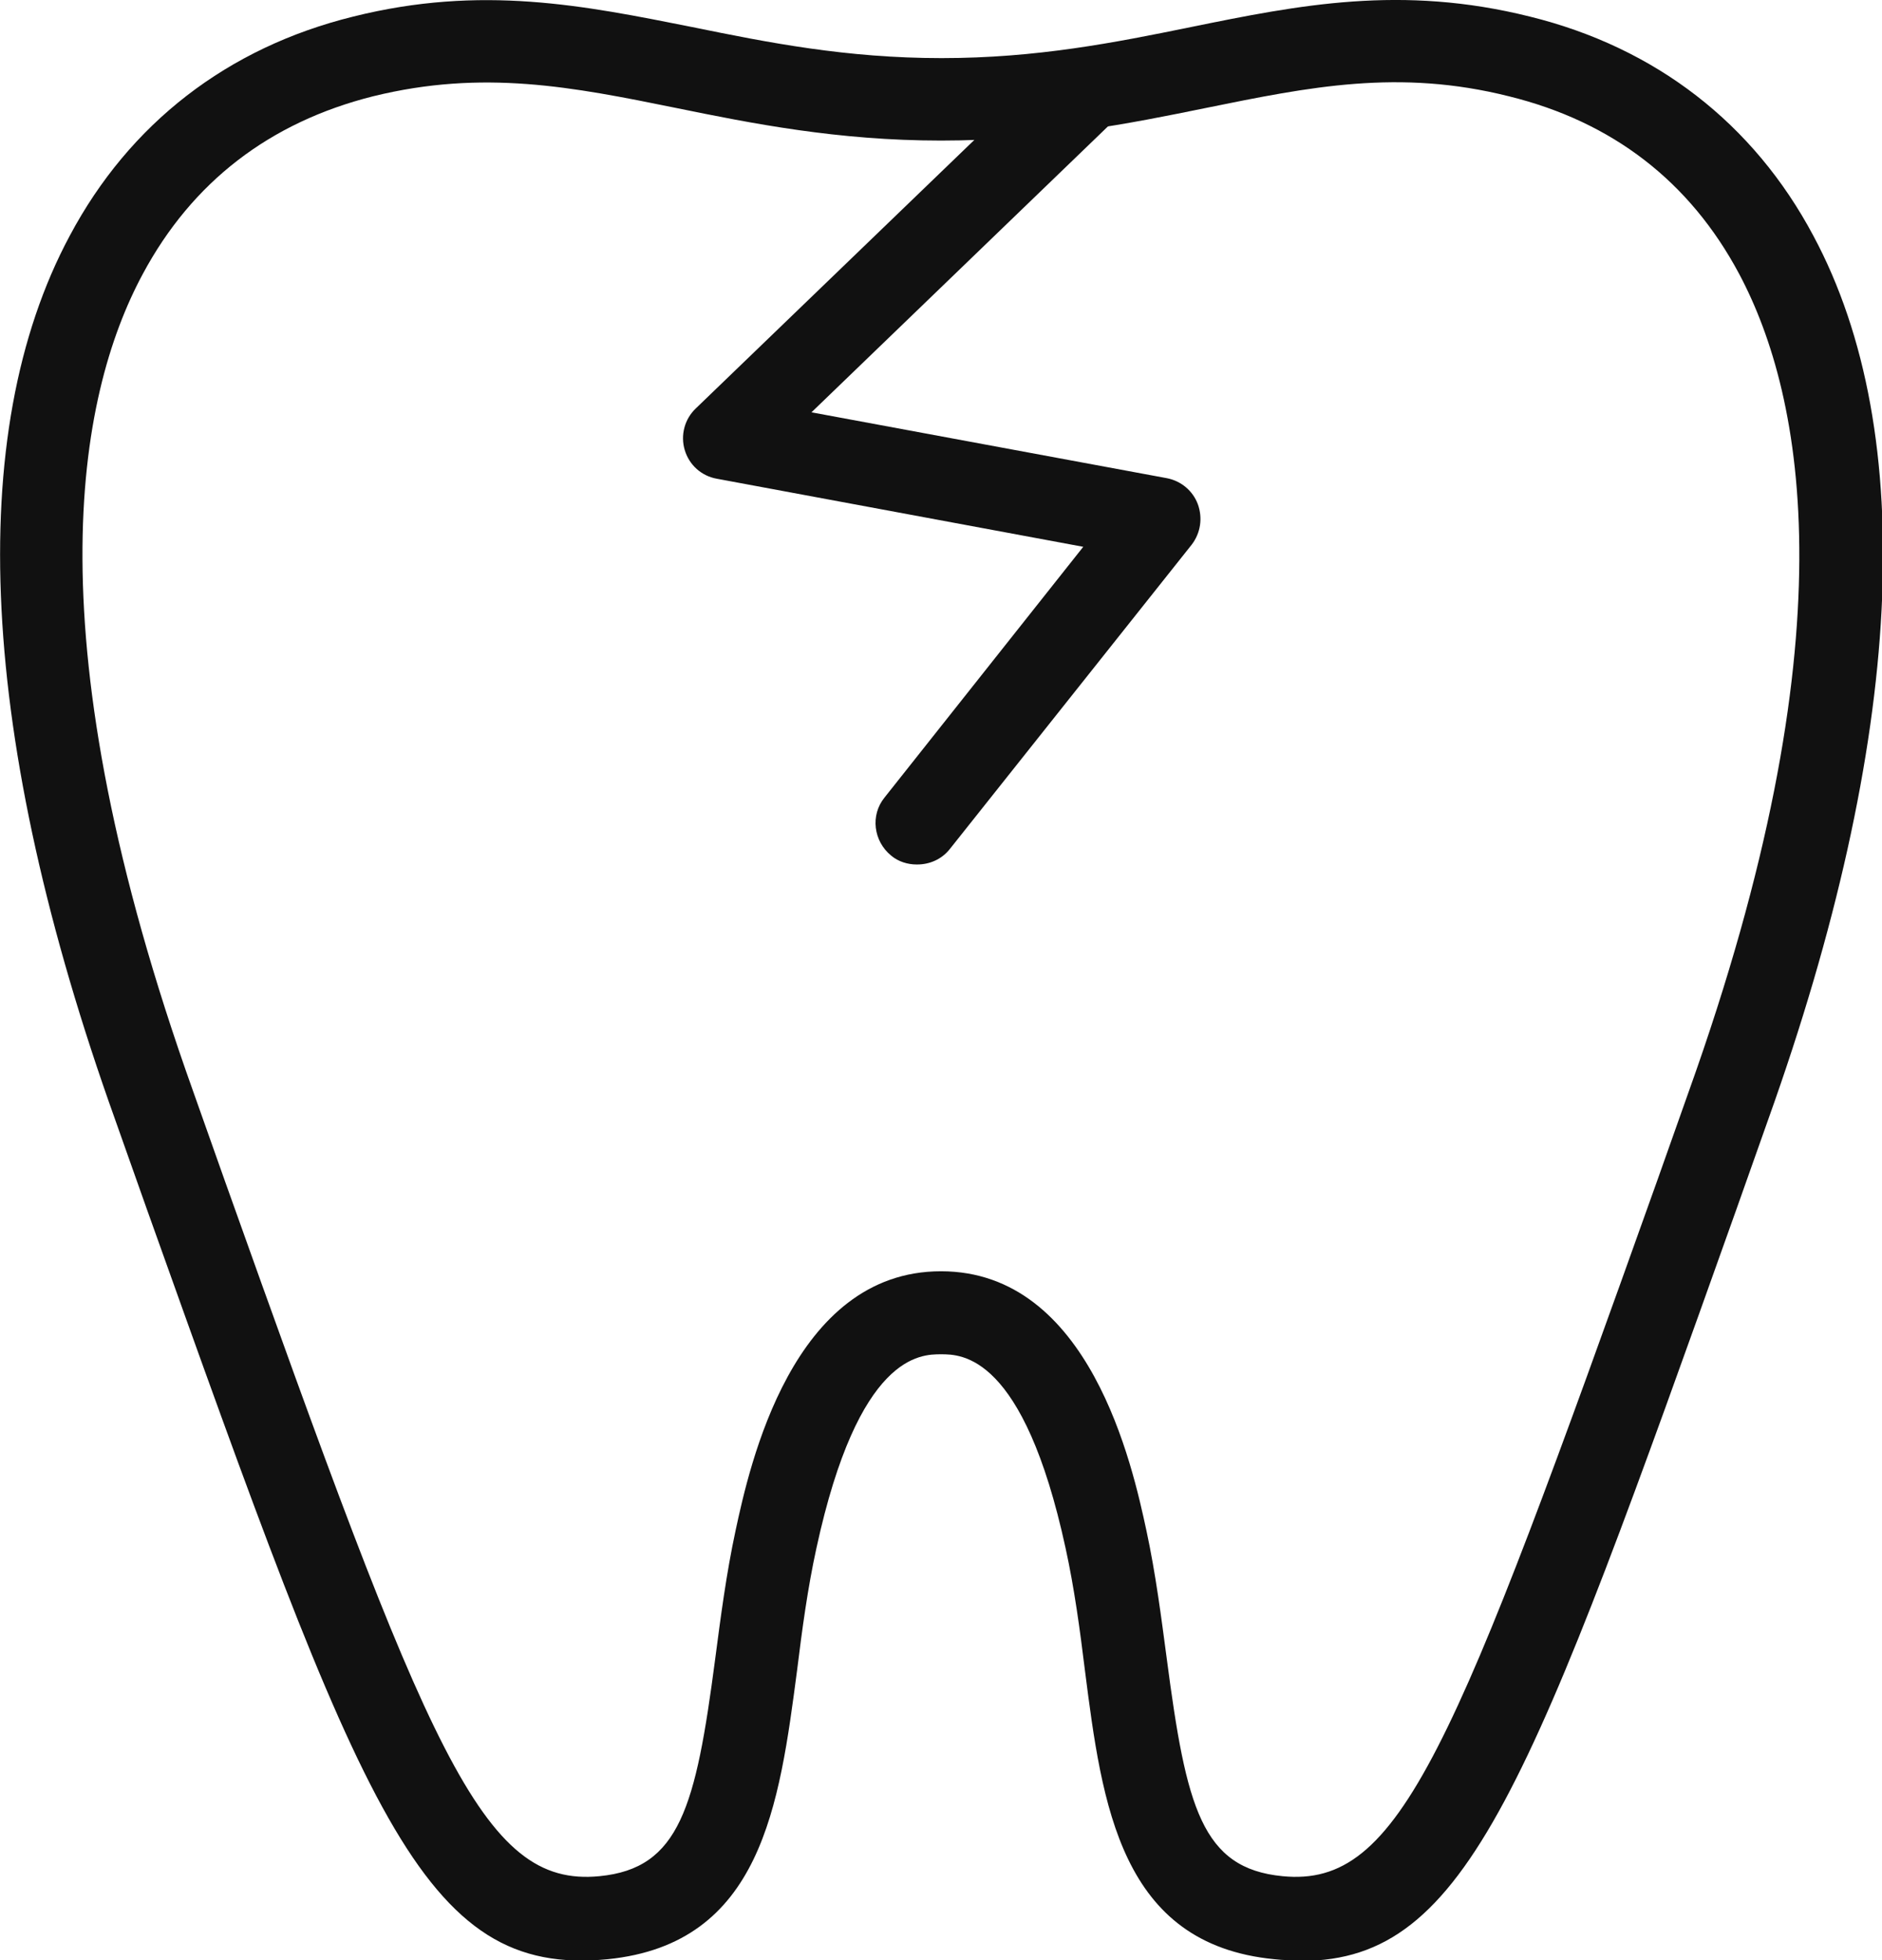
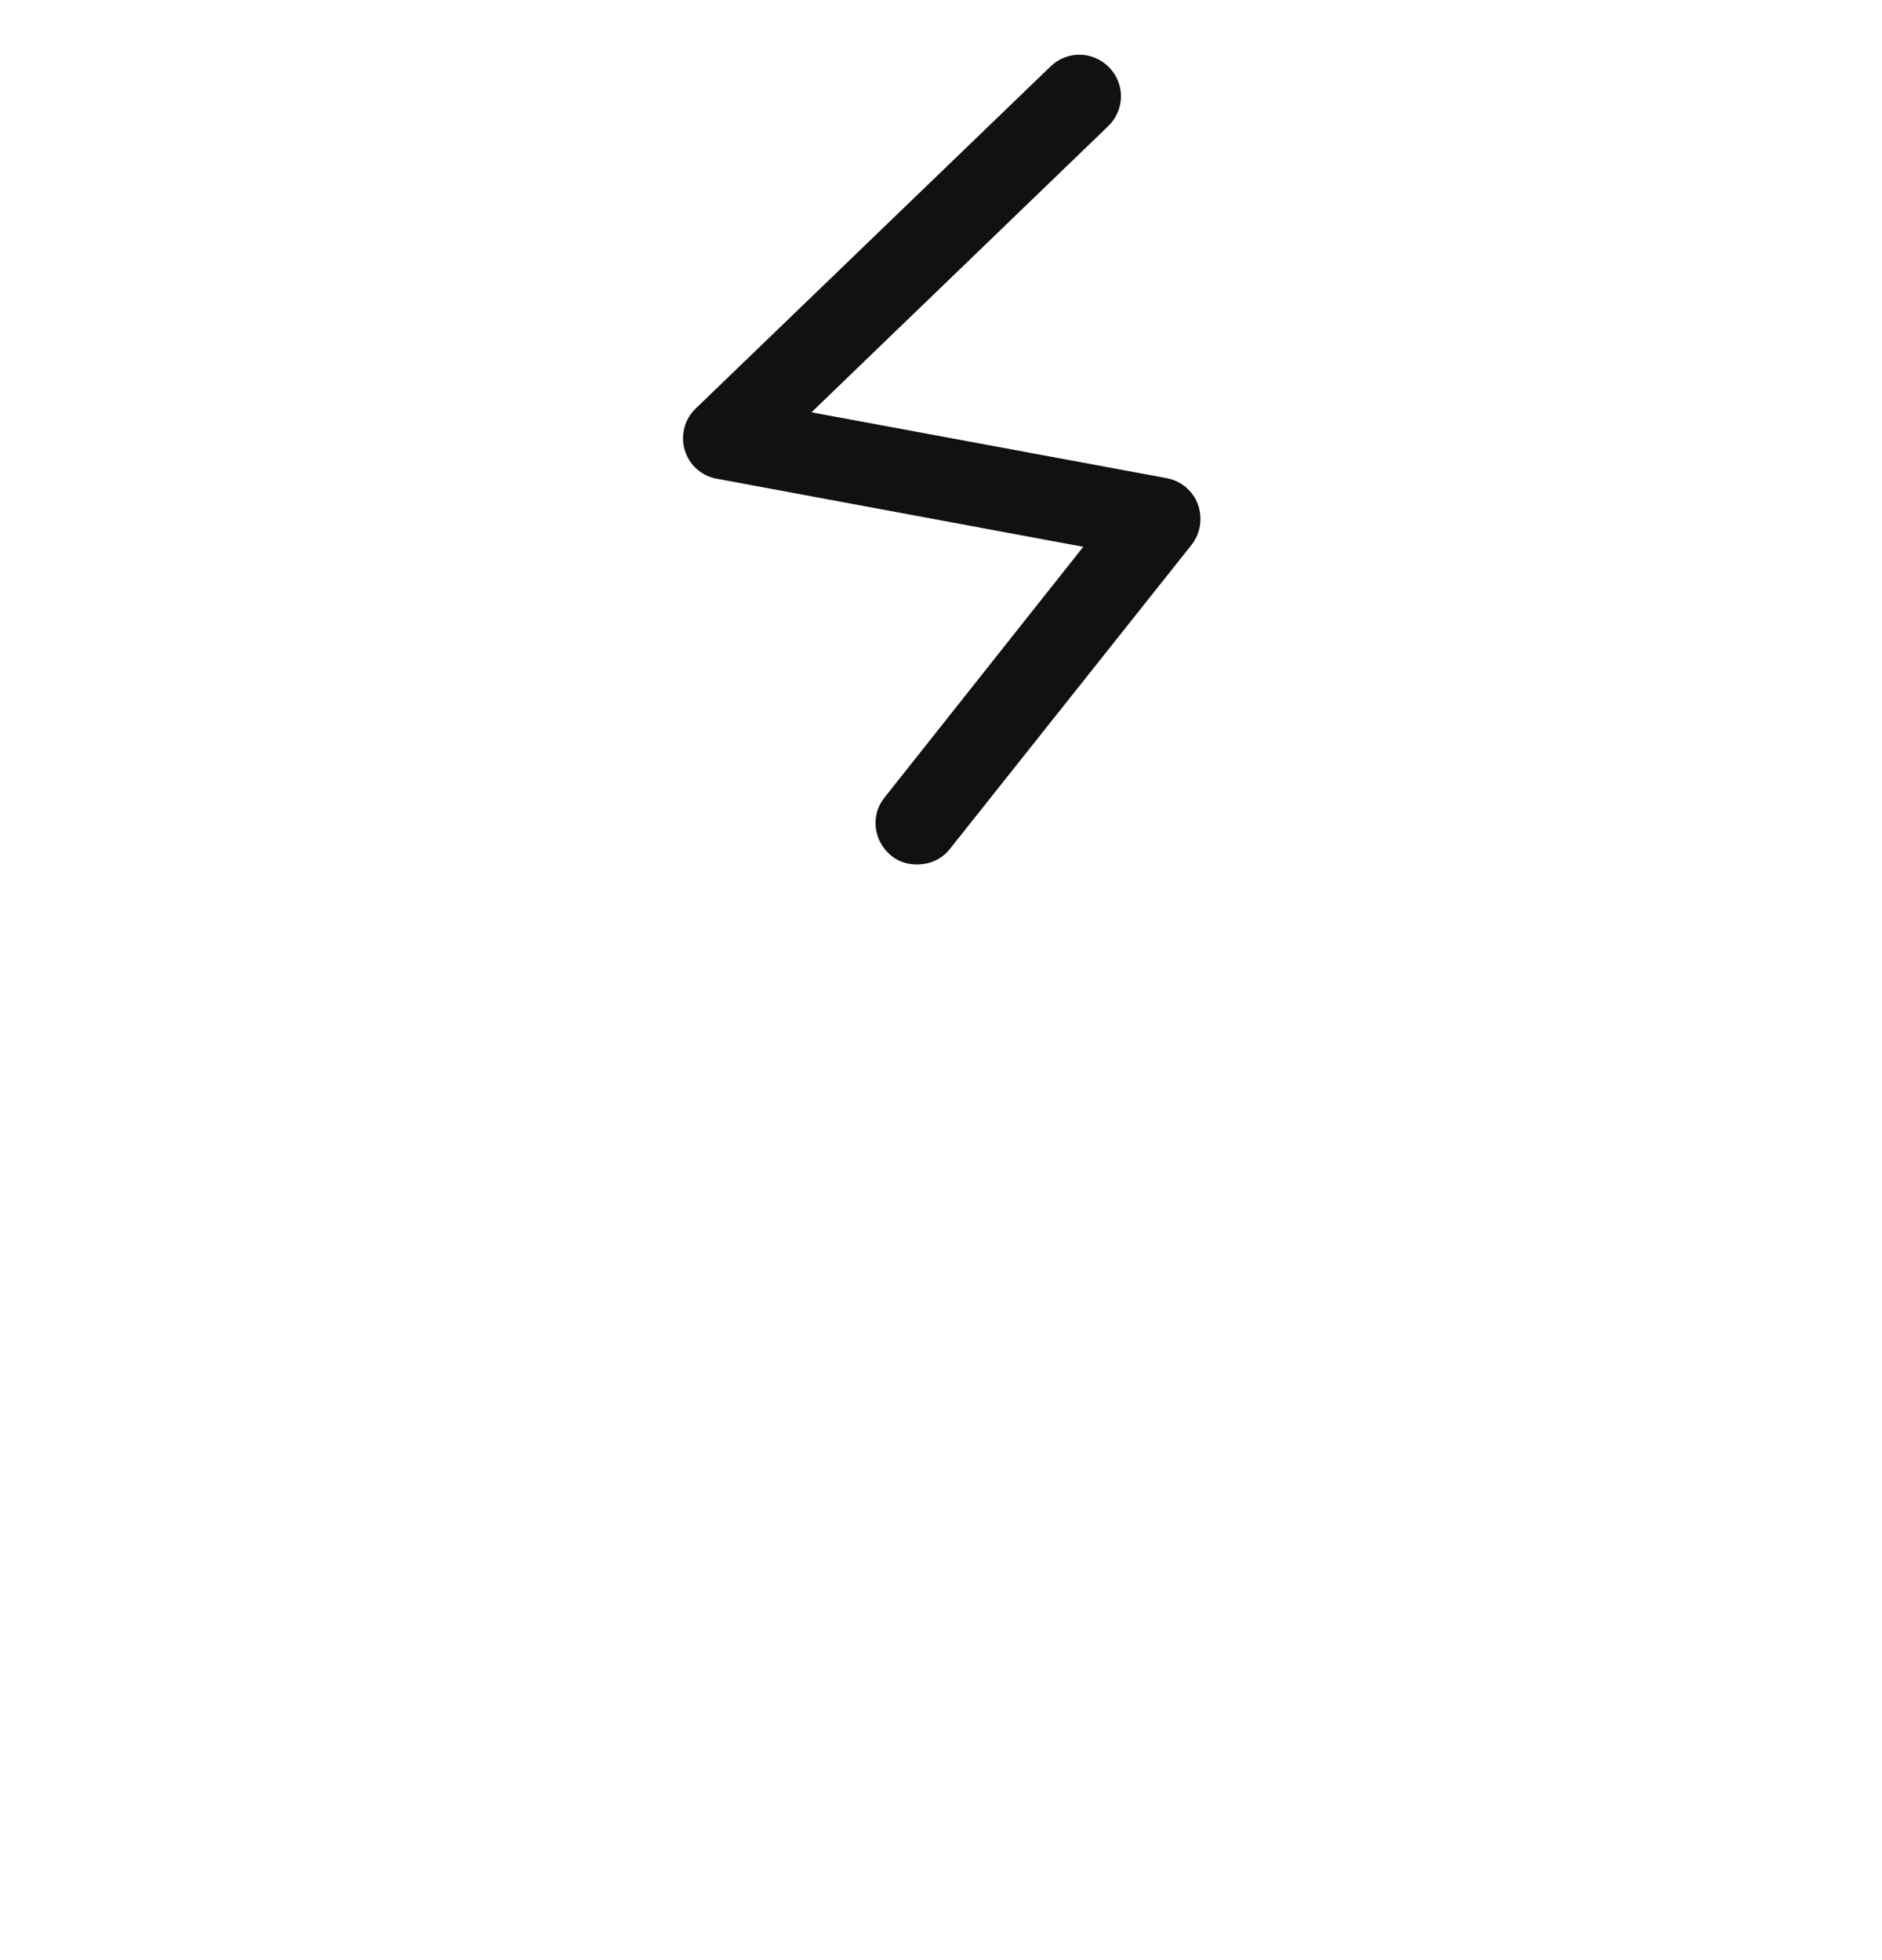
<svg xmlns="http://www.w3.org/2000/svg" id="Layer_2" viewBox="0 0 34 35.42">
  <defs>
    <style>.cls-1{fill:#111;}</style>
  </defs>
  <g id="_イヤー_3">
    <g>
      <path class="cls-1" d="M16.56,15.62c-.16,0-.33-.05-.46-.16-.32-.26-.38-.73-.12-1.05l3.59-4.53-6.62-1.23c-.28-.05-.5-.25-.58-.52-.08-.27,0-.56,.2-.75L18.98,1.2c.3-.29,.77-.28,1.06,.02,.29,.3,.28,.77-.02,1.06l-5.36,5.17,6.42,1.19c.26,.05,.47,.23,.56,.47,.09,.25,.05,.52-.11,.73l-4.37,5.5c-.15,.19-.37,.28-.59,.28Z" />
-       <path class="cls-1" d="M23.5,35.42c-.15,0-.31,0-.48-.02-2.78-.27-3.11-2.79-3.42-5.22-.09-.73-.19-1.48-.35-2.21-.76-3.5-1.88-3.5-2.25-3.5s-1.49,0-2.25,3.5c-.16,.73-.26,1.48-.35,2.21-.32,2.43-.64,4.94-3.42,5.22-3.37,.33-4.42-2.61-8.33-13.56l-.57-1.61C-.38,13.36-.66,7.84,1.26,4.26,2.34,2.23,4.11,.86,6.38,.3c2.32-.58,4.17-.2,6.13,.19,1.37,.28,2.78,.56,4.5,.56s3.13-.28,4.5-.56c1.96-.4,3.81-.77,6.13-.19,2.27,.56,4.04,1.93,5.12,3.96,1.92,3.58,1.64,9.11-.82,15.98l-.57,1.61c-3.71,10.41-4.85,13.58-7.85,13.58Zm-6.5-12.45c2.69,0,3.46,3.52,3.71,4.68,.17,.79,.27,1.58,.37,2.33,.35,2.67,.63,3.78,2.09,3.92,2.13,.21,3.08-2.23,6.77-12.57l.57-1.61c2.92-8.16,2.1-12.53,.91-14.77-.89-1.67-2.29-2.75-4.16-3.21-1.99-.5-3.6-.17-5.47,.21-1.37,.28-2.92,.59-4.79,.59s-3.42-.31-4.79-.59c-1.87-.38-3.48-.7-5.47-.21-1.87,.47-3.27,1.55-4.16,3.21-1.2,2.23-2.01,6.6,.91,14.77l.57,1.61c3.69,10.35,4.64,12.78,6.77,12.57,1.45-.14,1.74-1.25,2.09-3.92,.1-.76,.2-1.54,.37-2.33,.25-1.16,1.02-4.68,3.71-4.68Z" />
    </g>
  </g>
</svg>